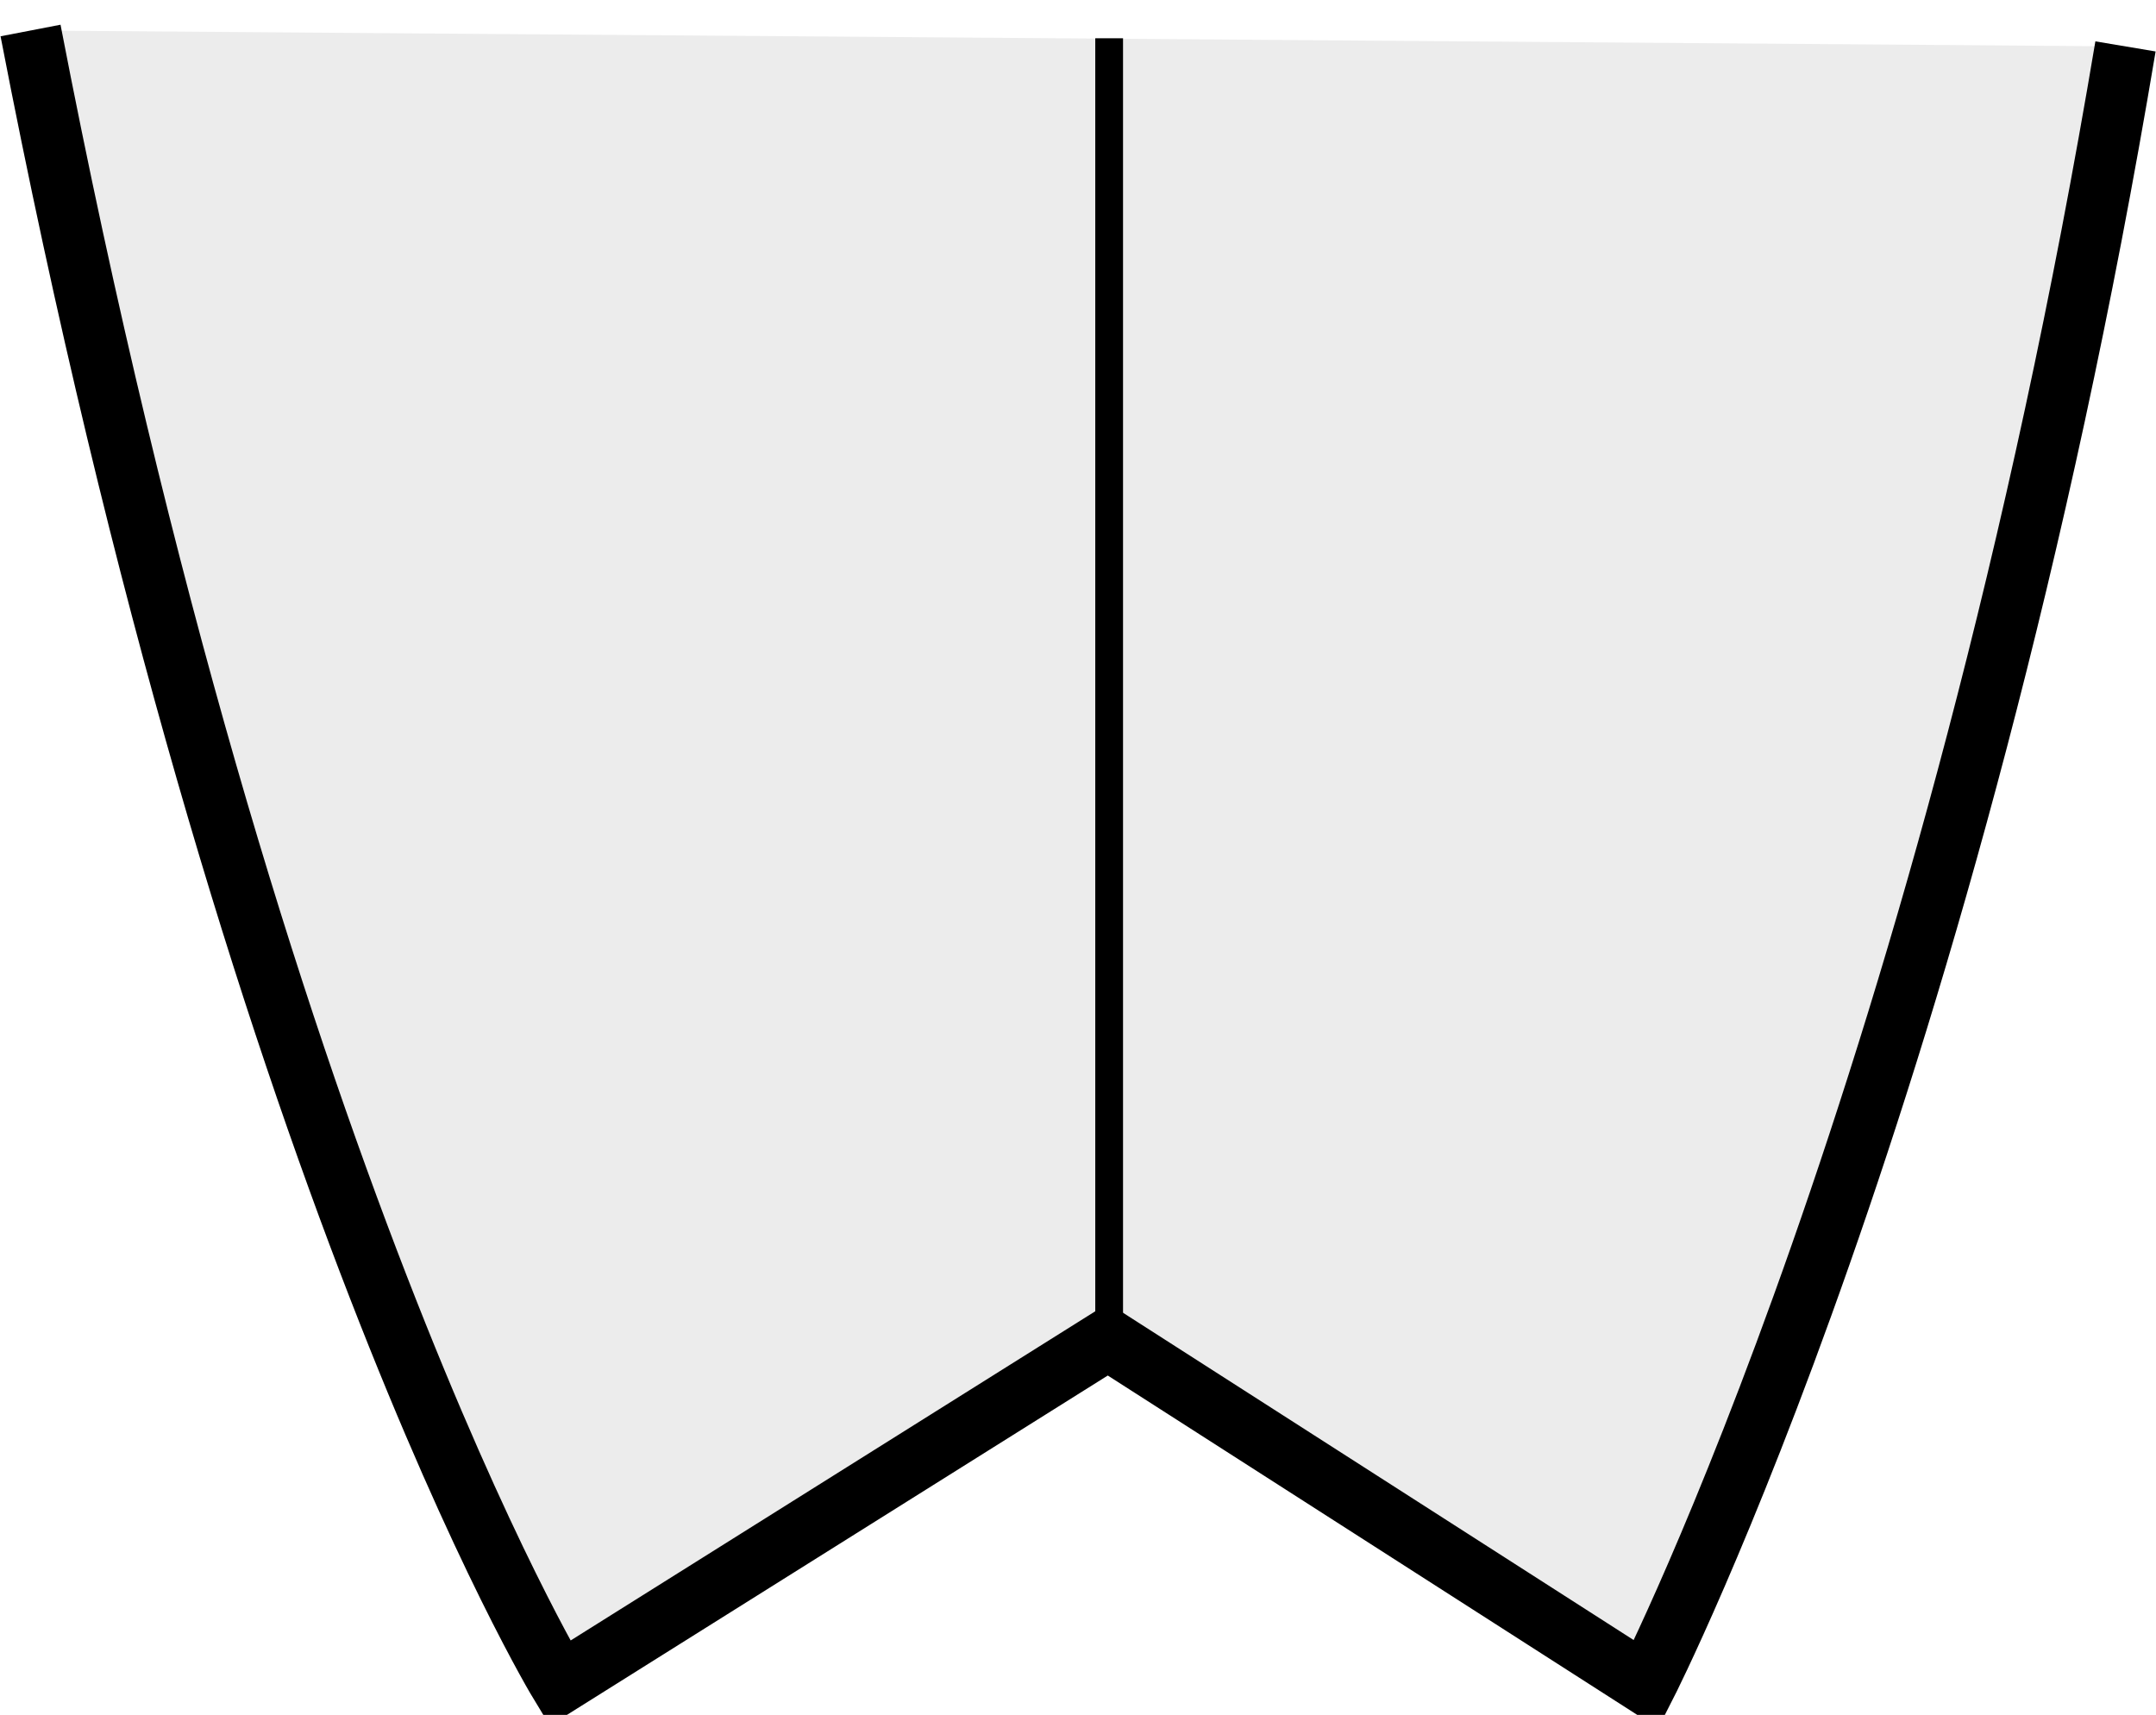
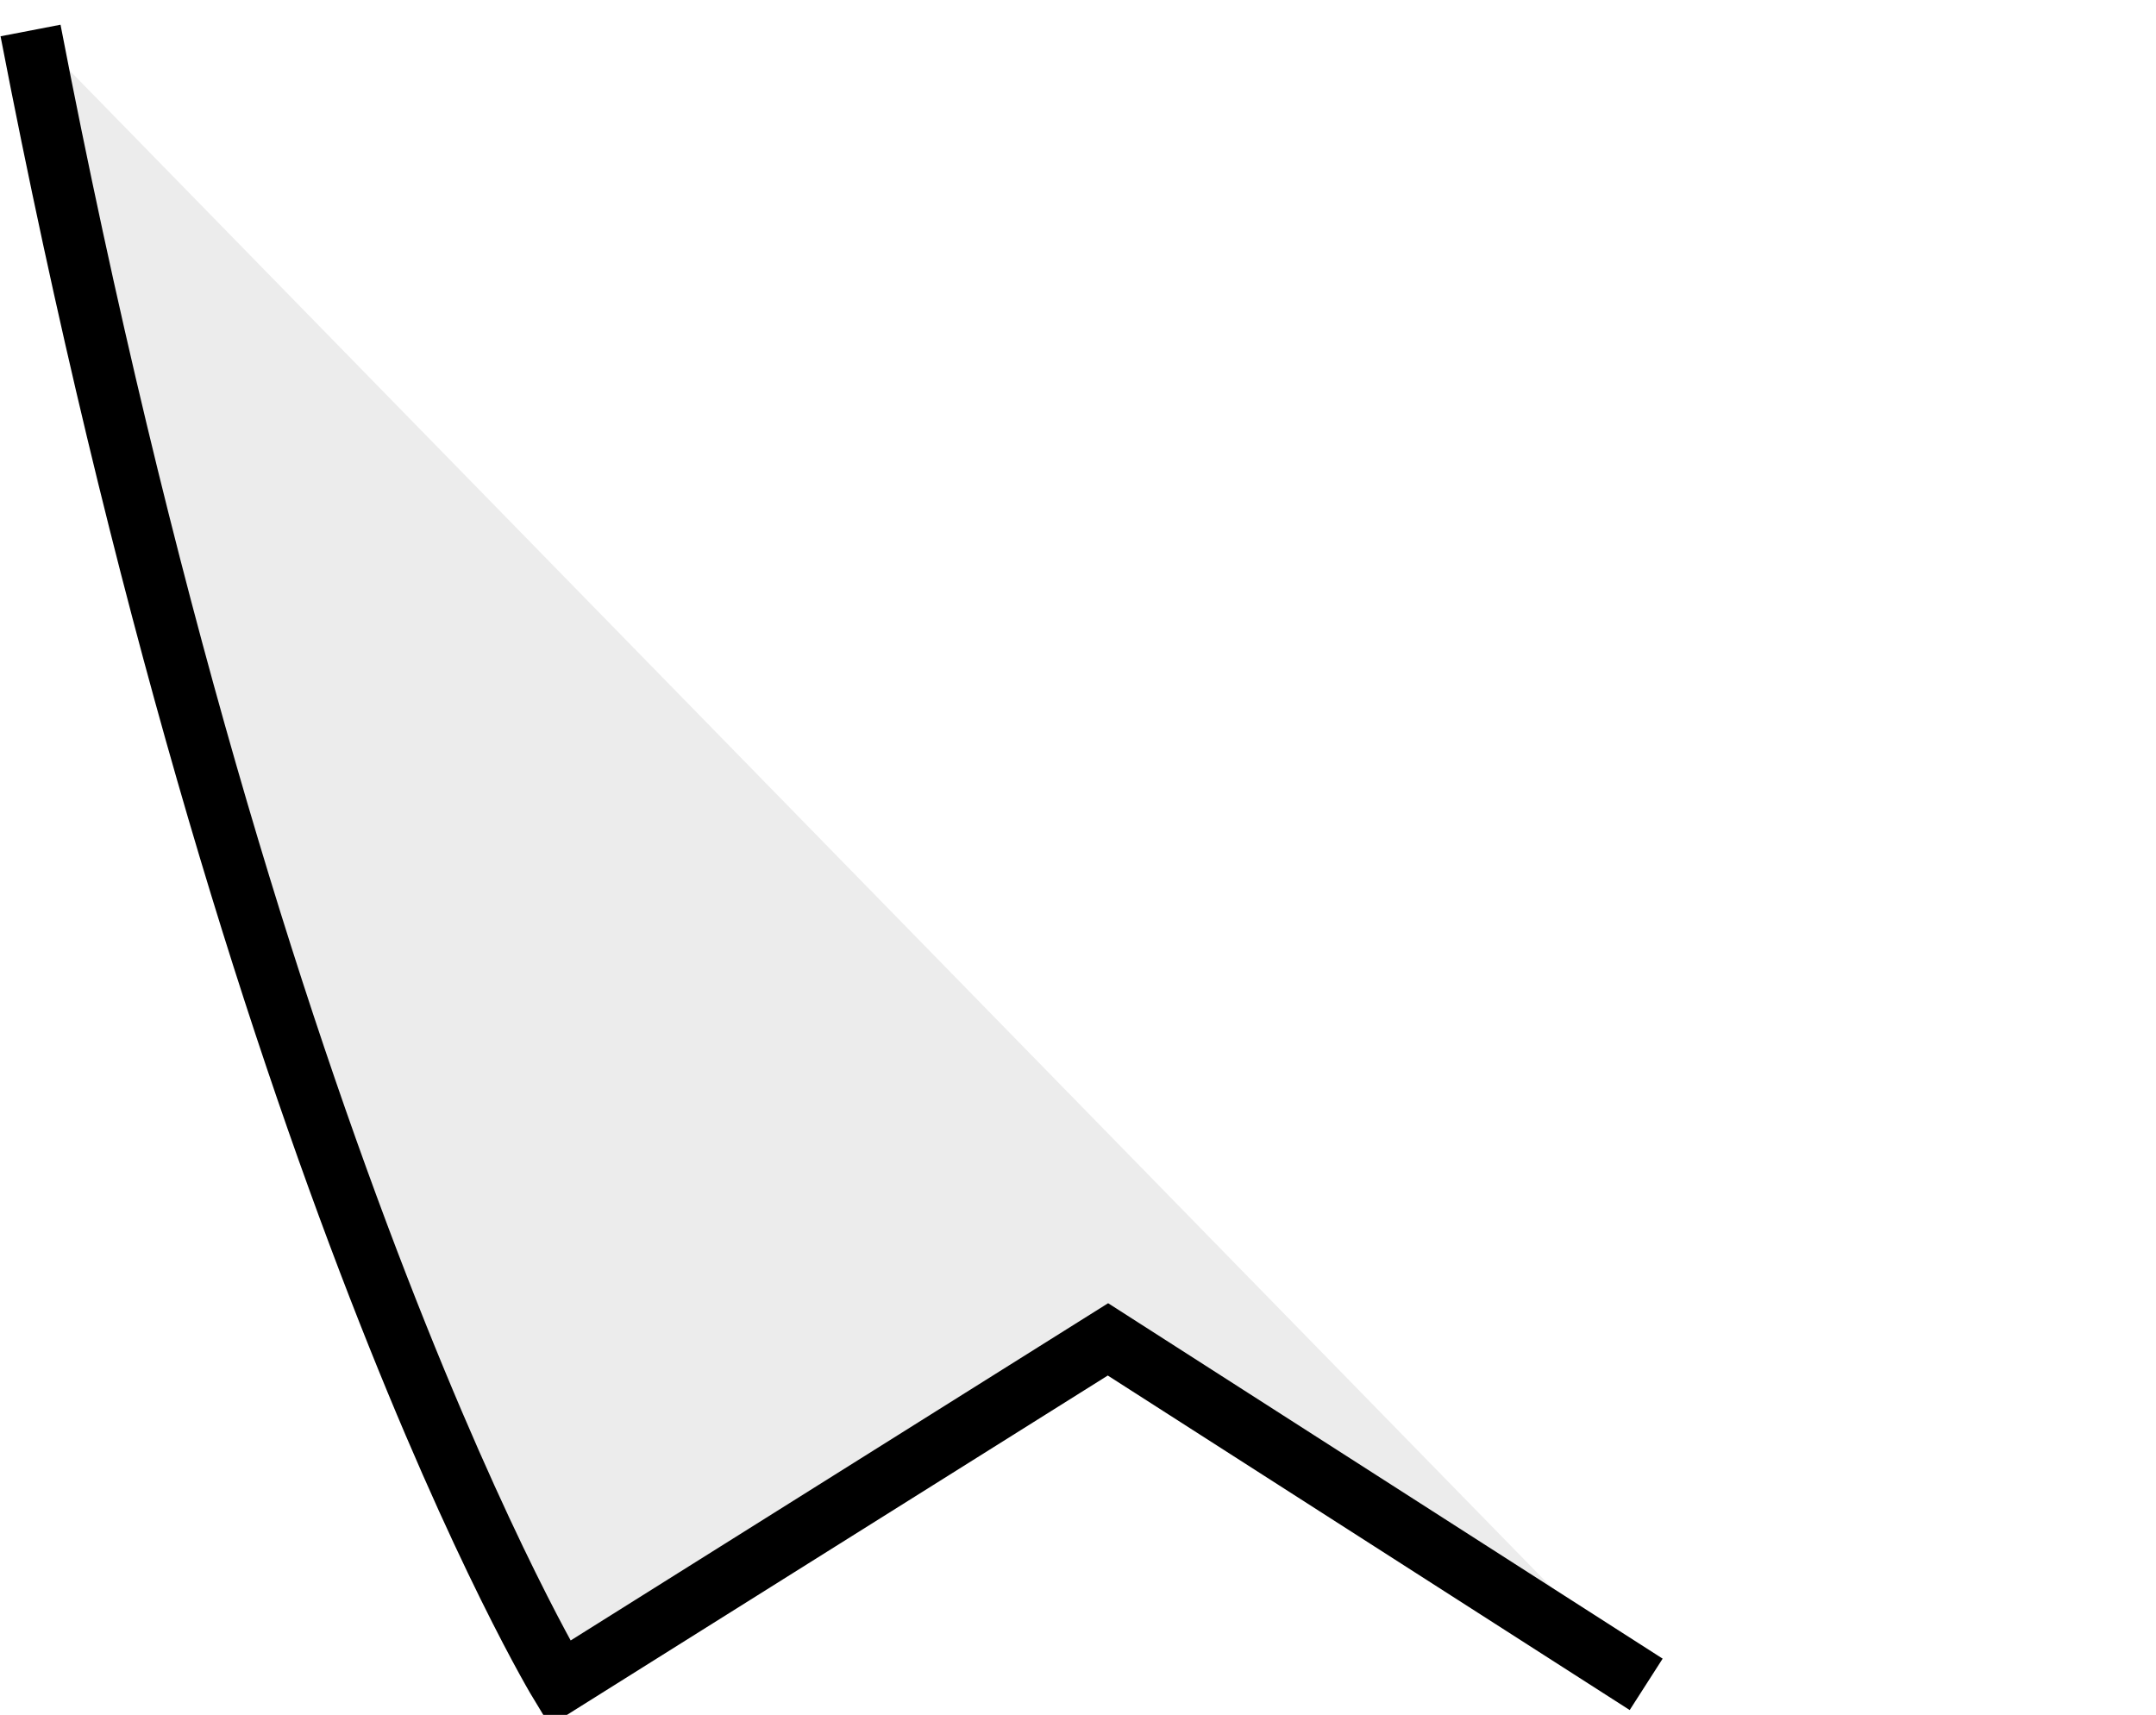
<svg xmlns="http://www.w3.org/2000/svg" xmlns:ns1="http://www.inkscape.org/namespaces/inkscape" xmlns:ns2="http://sodipodi.sourceforge.net/DTD/sodipodi-0.dtd" width="77.664" height="61.786" id="svg2" version="1.1" ns1:version="0.48.5 r10040" ns2:docname="tail_swallow.svg">
  <defs id="defs4" />
  <ns2:namedview id="base" pagecolor="#ffffff" bordercolor="#666666" borderopacity="1.0" ns1:pageopacity="0.0" ns1:pageshadow="2" ns1:zoom="1.979899" ns1:cx="-31.193572" ns1:cy="81.212956" ns1:document-units="px" ns1:current-layer="layer1" showgrid="false" fit-margin-top="0" fit-margin-left="0" fit-margin-right="0" fit-margin-bottom="0" ns1:window-width="1396" ns1:window-height="828" ns1:window-x="361" ns1:window-y="6" ns1:window-maximized="0" />
  <g ns1:label="Layer 1" ns1:groupmode="layer" id="layer1" transform="translate(-370.526,-490.11)">
    <g transform="translate(86.765,24.492)" id="layer1-9" ns1:label="Layer 1">
-       <path ns2:nodetypes="ccccc" ns1:connector-curvature="0" id="path3783" d="m 284.861,466.717 c 7.964,41.263 19.066,59.549 19.066,59.549 l 19.745,-12.392 19.388,12.429 c 0,0 10.998,-21.603 17.266,-59.013" style="fill:#000000;fill-opacity:0.078;stroke:#000000;stroke-width:2.2;stroke-linecap:butt;stroke-linejoin:miter;stroke-miterlimit:4;stroke-opacity:1;stroke-dasharray:none" />
-       <path ns1:connector-curvature="0" id="path3785" d="m 323.715,513.781 0,-46.784" style="fill:none;stroke:#000000;stroke-width:1px;stroke-linecap:butt;stroke-linejoin:miter;stroke-opacity:1" ns2:nodetypes="cc" />
+       <path ns2:nodetypes="ccccc" ns1:connector-curvature="0" id="path3783" d="m 284.861,466.717 c 7.964,41.263 19.066,59.549 19.066,59.549 l 19.745,-12.392 19.388,12.429 " style="fill:#000000;fill-opacity:0.078;stroke:#000000;stroke-width:2.2;stroke-linecap:butt;stroke-linejoin:miter;stroke-miterlimit:4;stroke-opacity:1;stroke-dasharray:none" />
    </g>
  </g>
</svg>